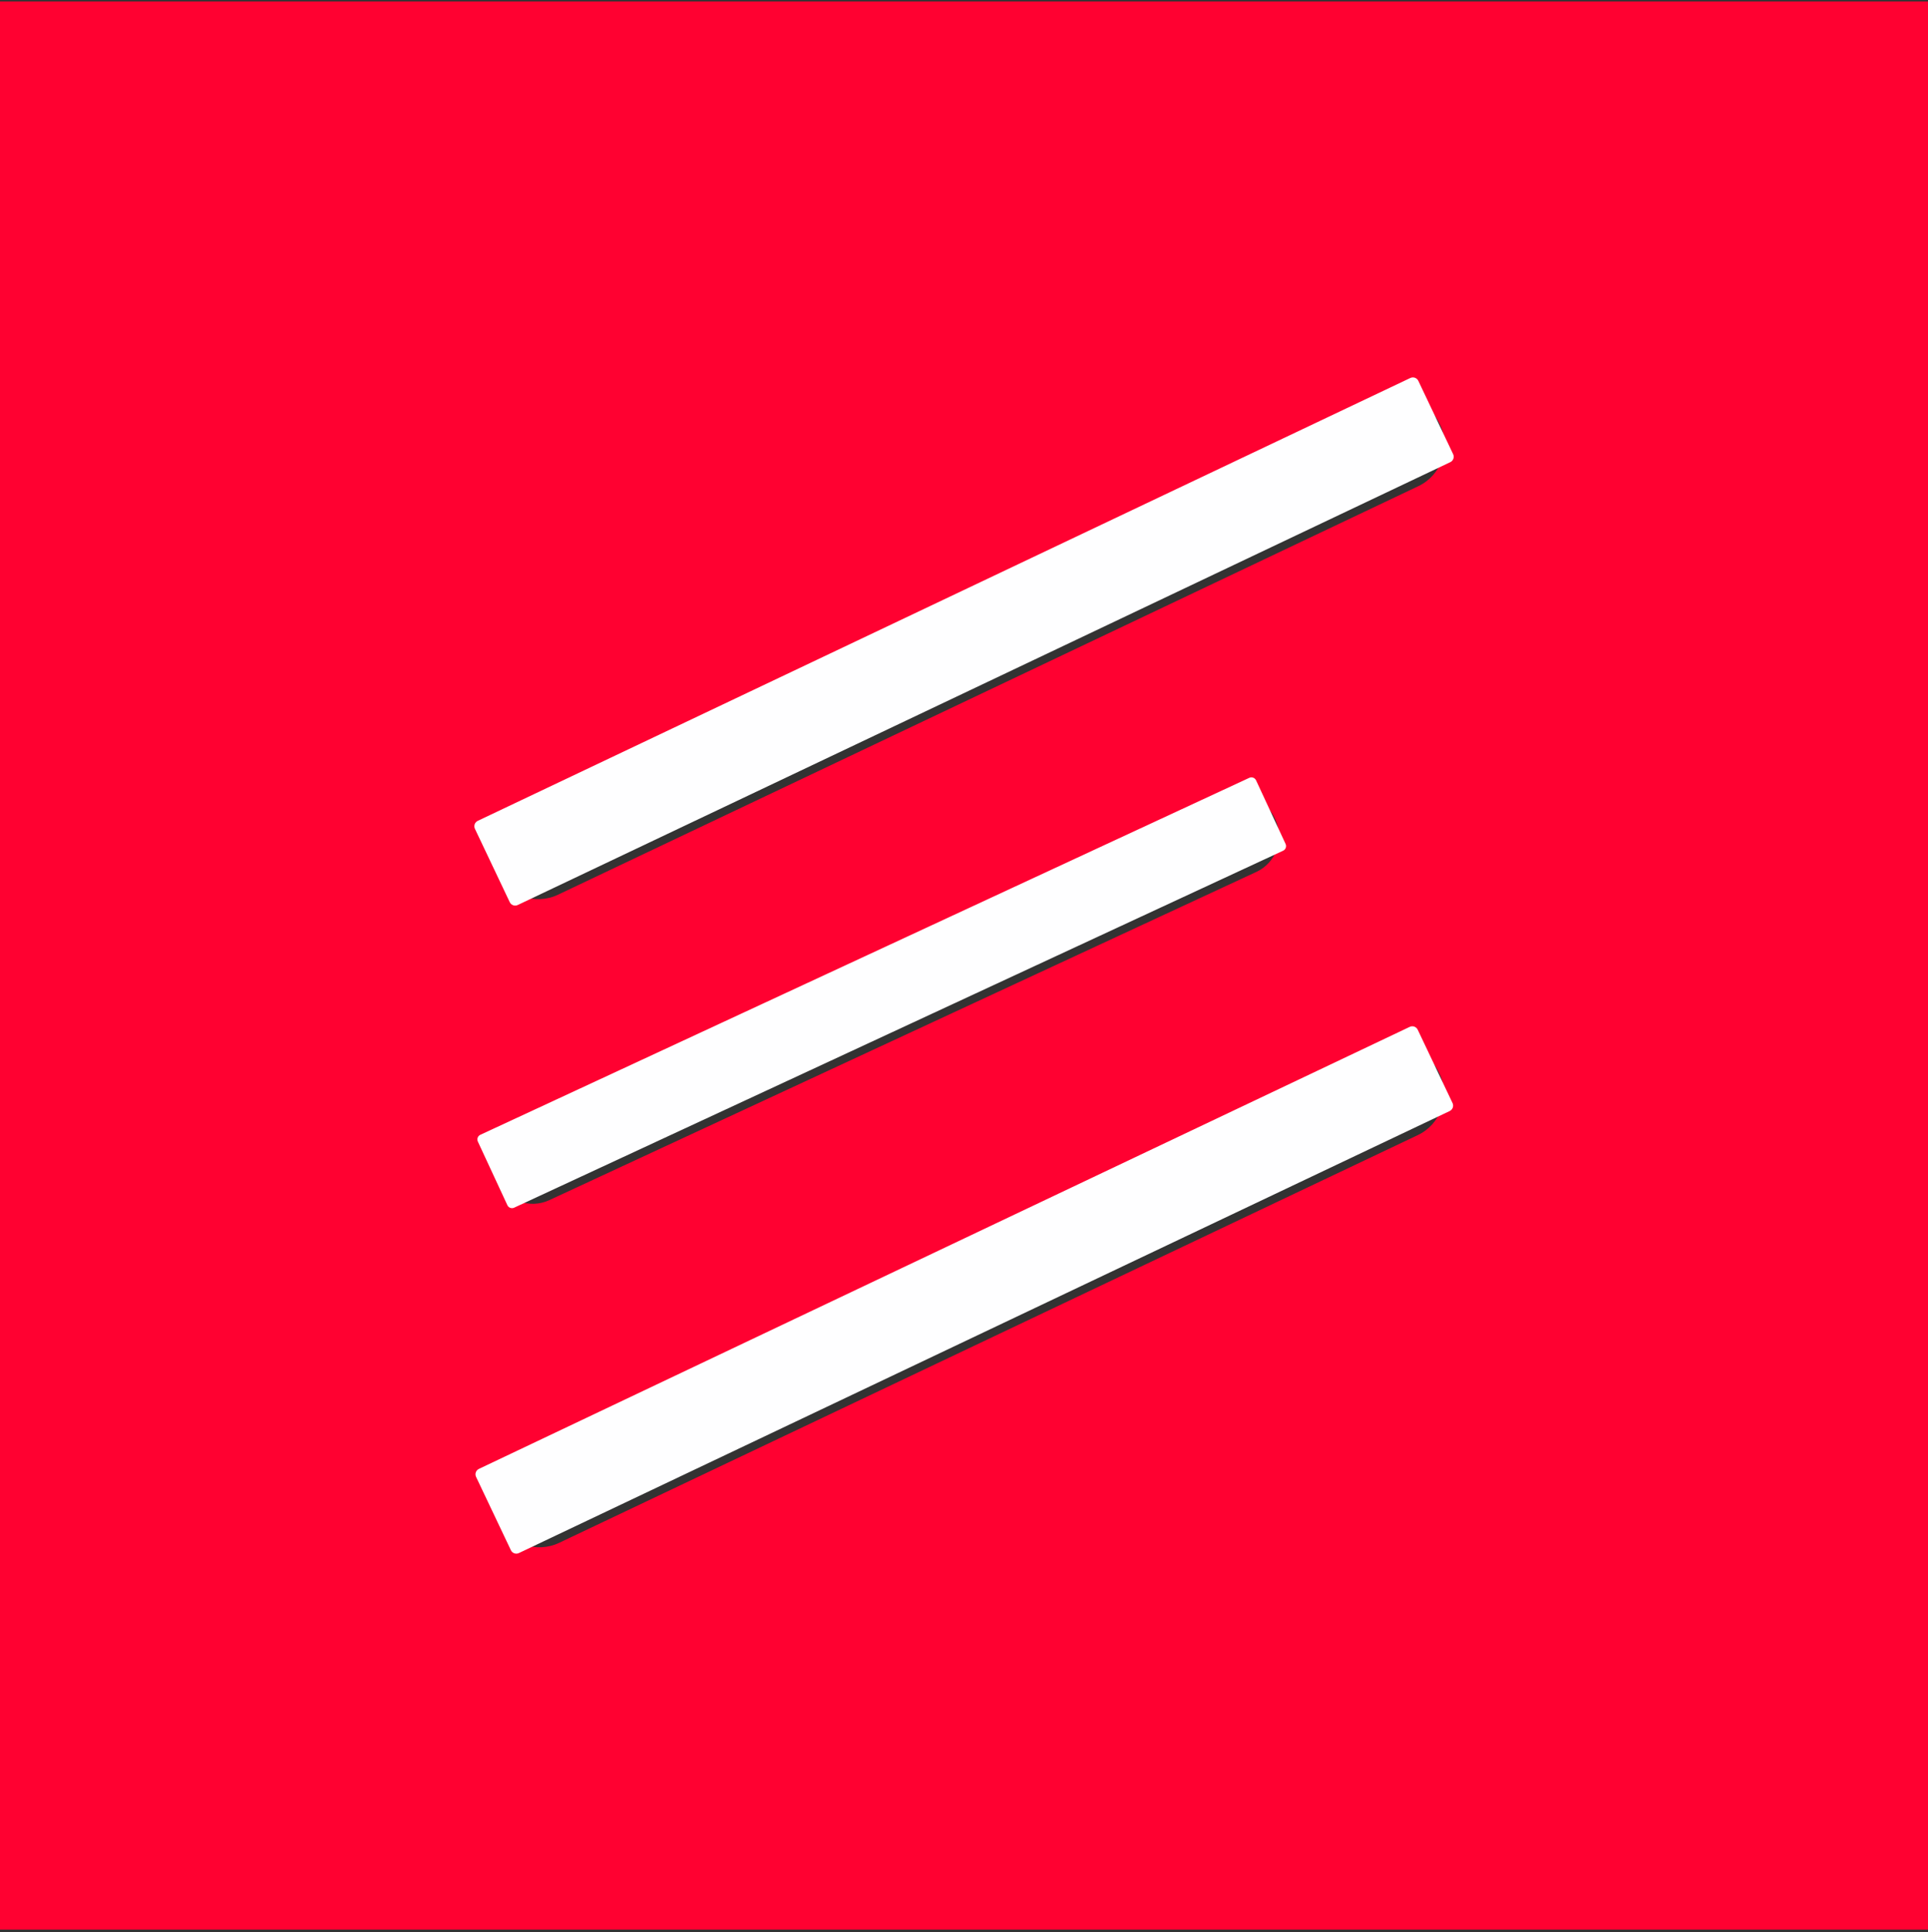
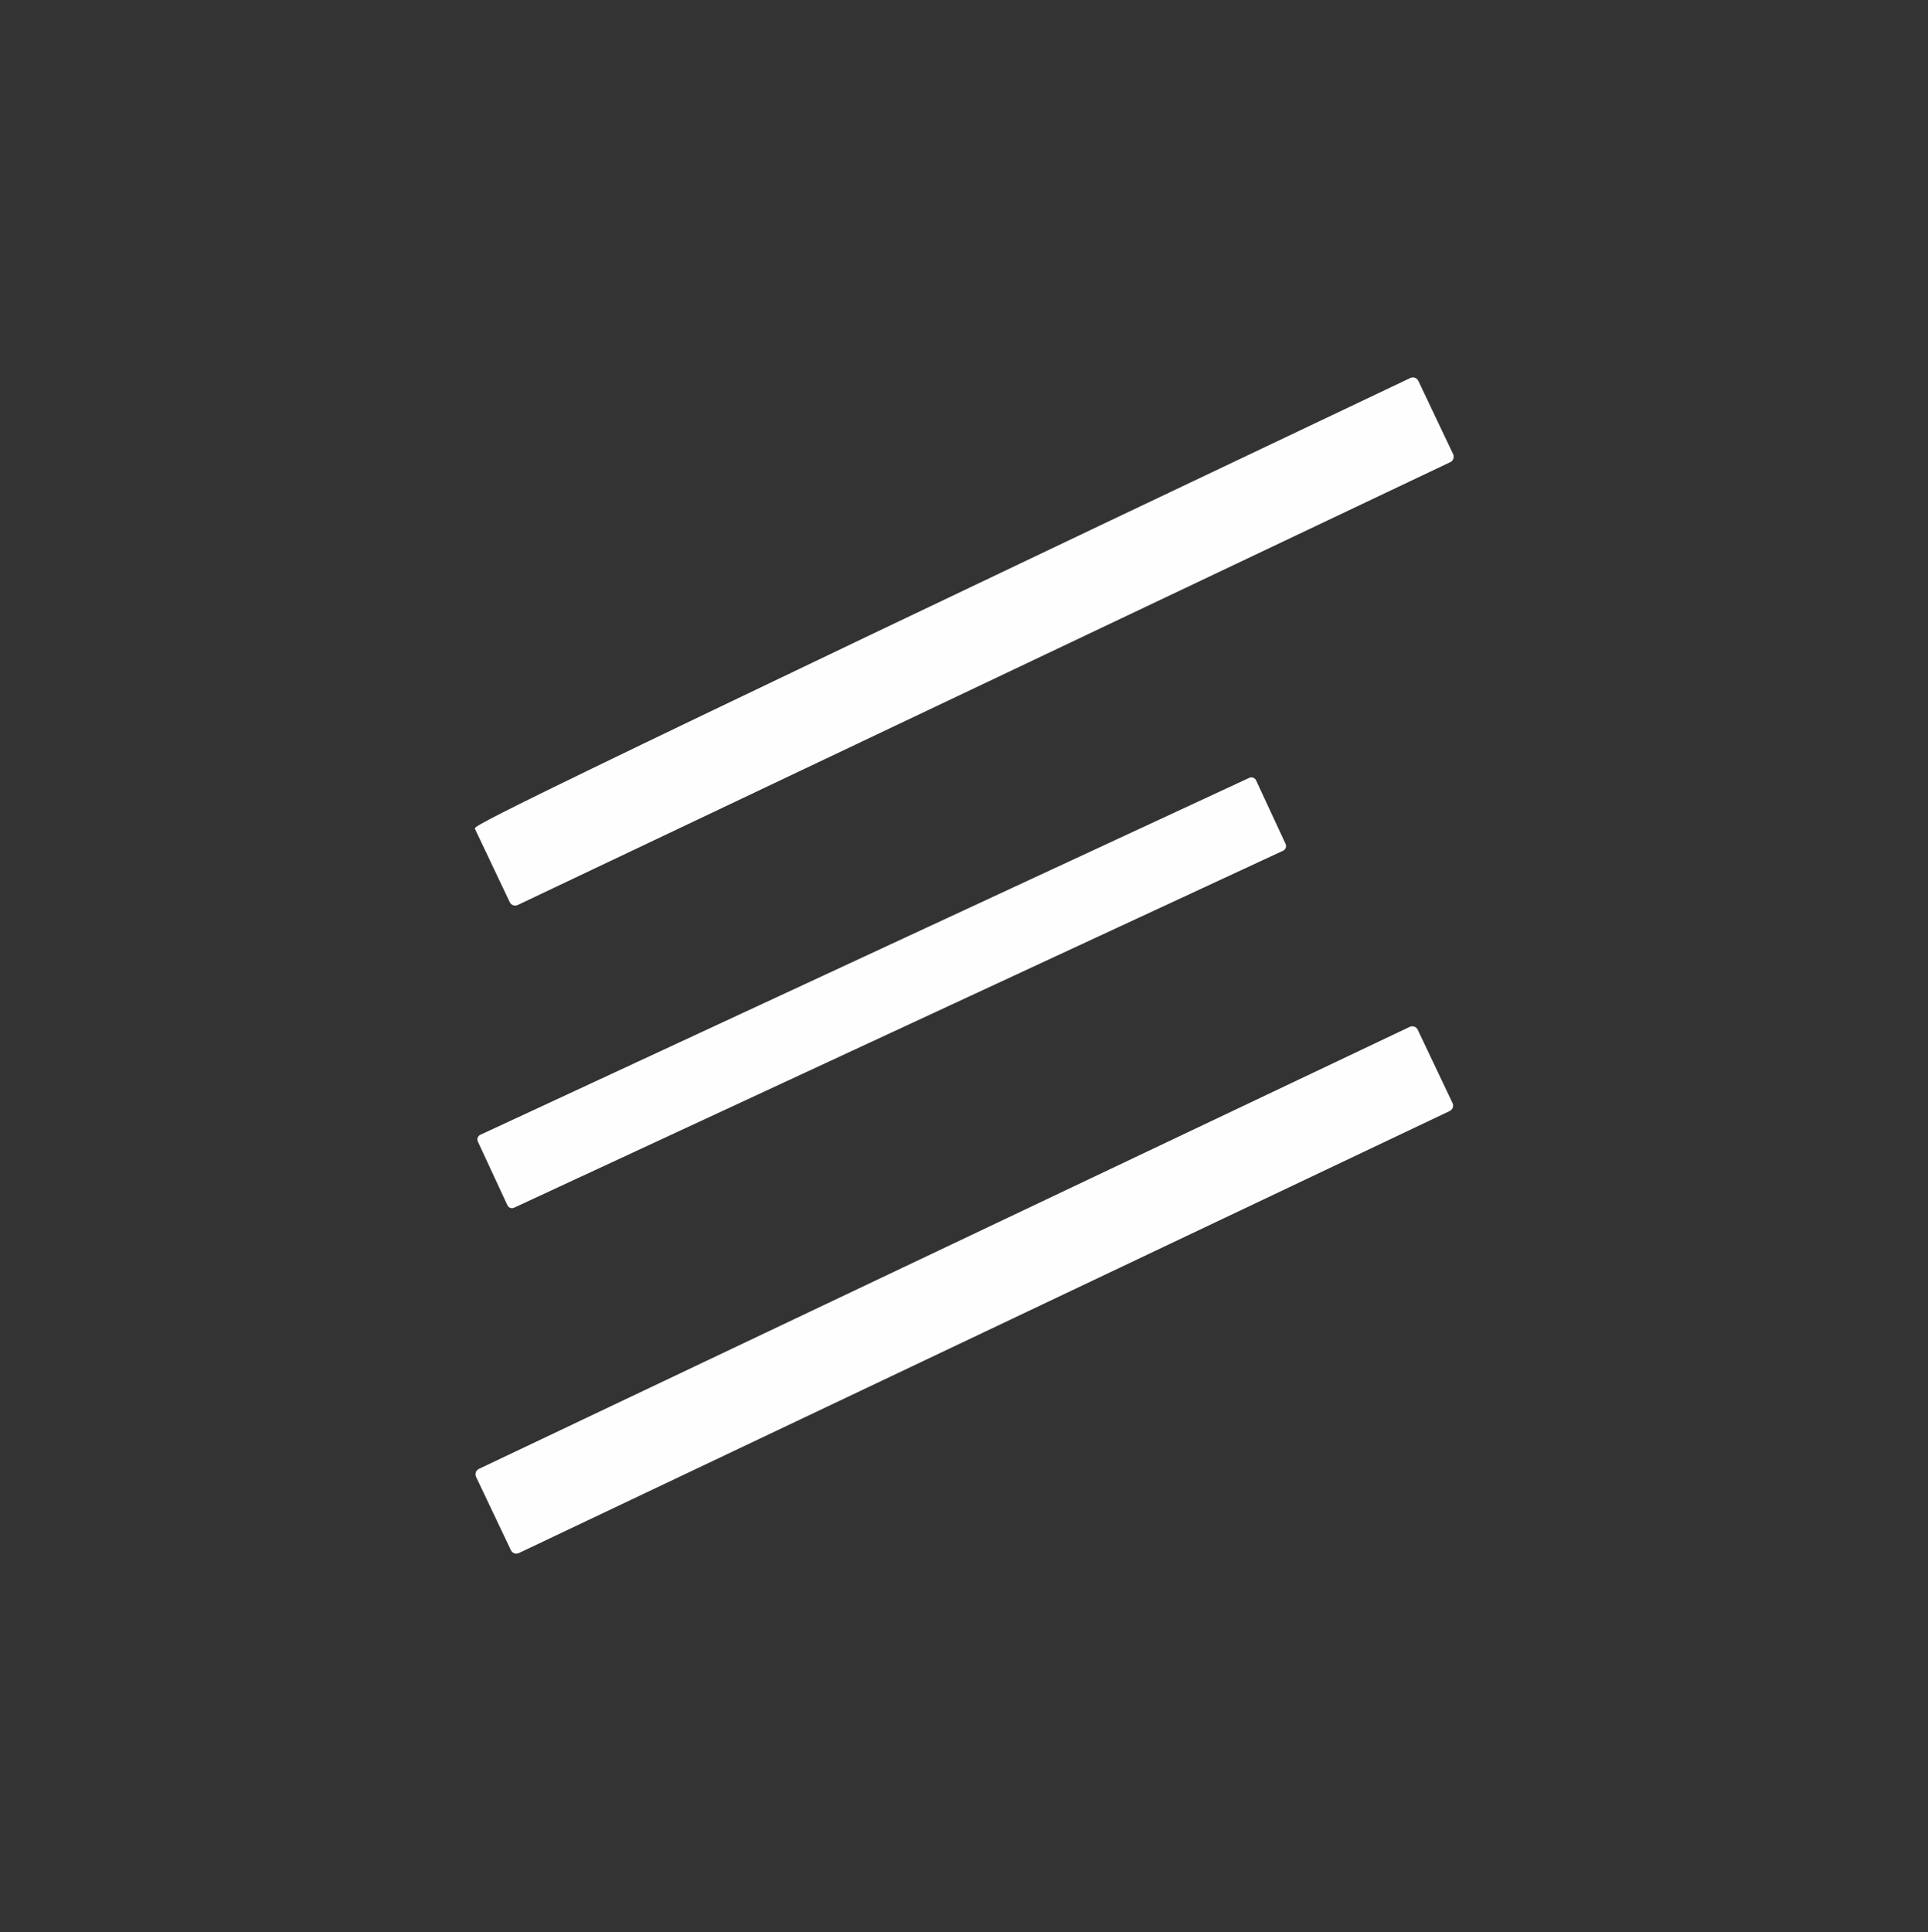
<svg xmlns="http://www.w3.org/2000/svg" width="460" height="461" viewBox="0 0 460 461" fill="none">
  <rect x="0" y="0" width="460" height="461" fill="#333333" stroke="none" />
  <g clip-path="url(#clip0_33_1172)">
-     <path d="M460 0.346V460.346H0V0.346H460ZM343.47 101.096C340.87 95.626 334.33 93.296 328.86 95.896L123.59 193.366C118.12 195.966 115.79 202.506 118.39 207.976L118.52 208.256C121.12 213.726 127.66 216.056 133.13 213.456L338.4 115.986C343.87 113.386 346.2 106.846 343.6 101.376L343.47 101.096ZM304.11 195.176C301.94 190.486 296.37 188.456 291.69 190.626L122.99 268.936C118.3 271.106 116.27 276.676 118.44 281.356L118.63 281.776C120.8 286.466 126.37 288.496 131.05 286.326L299.75 208.016C304.44 205.846 306.47 200.276 304.3 195.596L304.11 195.176ZM343.34 255.916C340.74 250.446 334.2 248.116 328.73 250.716L123.87 347.986C118.4 350.586 116.07 357.126 118.67 362.596L118.8 362.876C121.4 368.346 127.94 370.676 133.41 368.076L338.27 270.806C343.74 268.206 346.07 261.666 343.47 256.196L343.34 255.916Z" fill="#FF0131" />
-     <path d="M336.491 90.177L113.99 195.828C113.277 196.167 112.973 197.02 113.312 197.733L121.62 215.231C121.959 215.944 122.812 216.248 123.525 215.909L346.026 110.258C346.739 109.92 347.043 109.067 346.704 108.353L338.396 90.856C338.057 90.142 337.204 89.838 336.491 90.177Z" fill="#FEFEFF" />
+     <path d="M336.491 90.177C113.277 196.167 112.973 197.02 113.312 197.733L121.62 215.231C121.959 215.944 122.812 216.248 123.525 215.909L346.026 110.258C346.739 109.92 347.043 109.067 346.704 108.353L338.396 90.856C338.057 90.142 337.204 89.838 336.491 90.177Z" fill="#FEFEFF" />
    <path d="M298.061 185.57L114.603 270.729C113.992 271.013 113.726 271.738 114.01 272.349L121.054 287.524C121.337 288.135 122.063 288.401 122.674 288.117L306.133 202.958C306.744 202.675 307.009 201.949 306.726 201.338L299.682 186.163C299.398 185.552 298.673 185.287 298.061 185.57Z" fill="#FEFEFF" />
    <path d="M336.347 244.981L114.262 350.435C113.548 350.773 113.244 351.626 113.583 352.34L121.892 369.837C122.23 370.551 123.083 370.854 123.797 370.516L345.882 265.062C346.595 264.723 346.899 263.87 346.56 263.157L338.252 245.659C337.913 244.946 337.06 244.642 336.347 244.981Z" fill="#FEFEFF" />
  </g>
  <defs>
    <clipPath id="clip0_33_1172">
      <rect width="460" height="460" fill="white" transform="translate(0 0.346)" />
    </clipPath>
  </defs>
</svg>